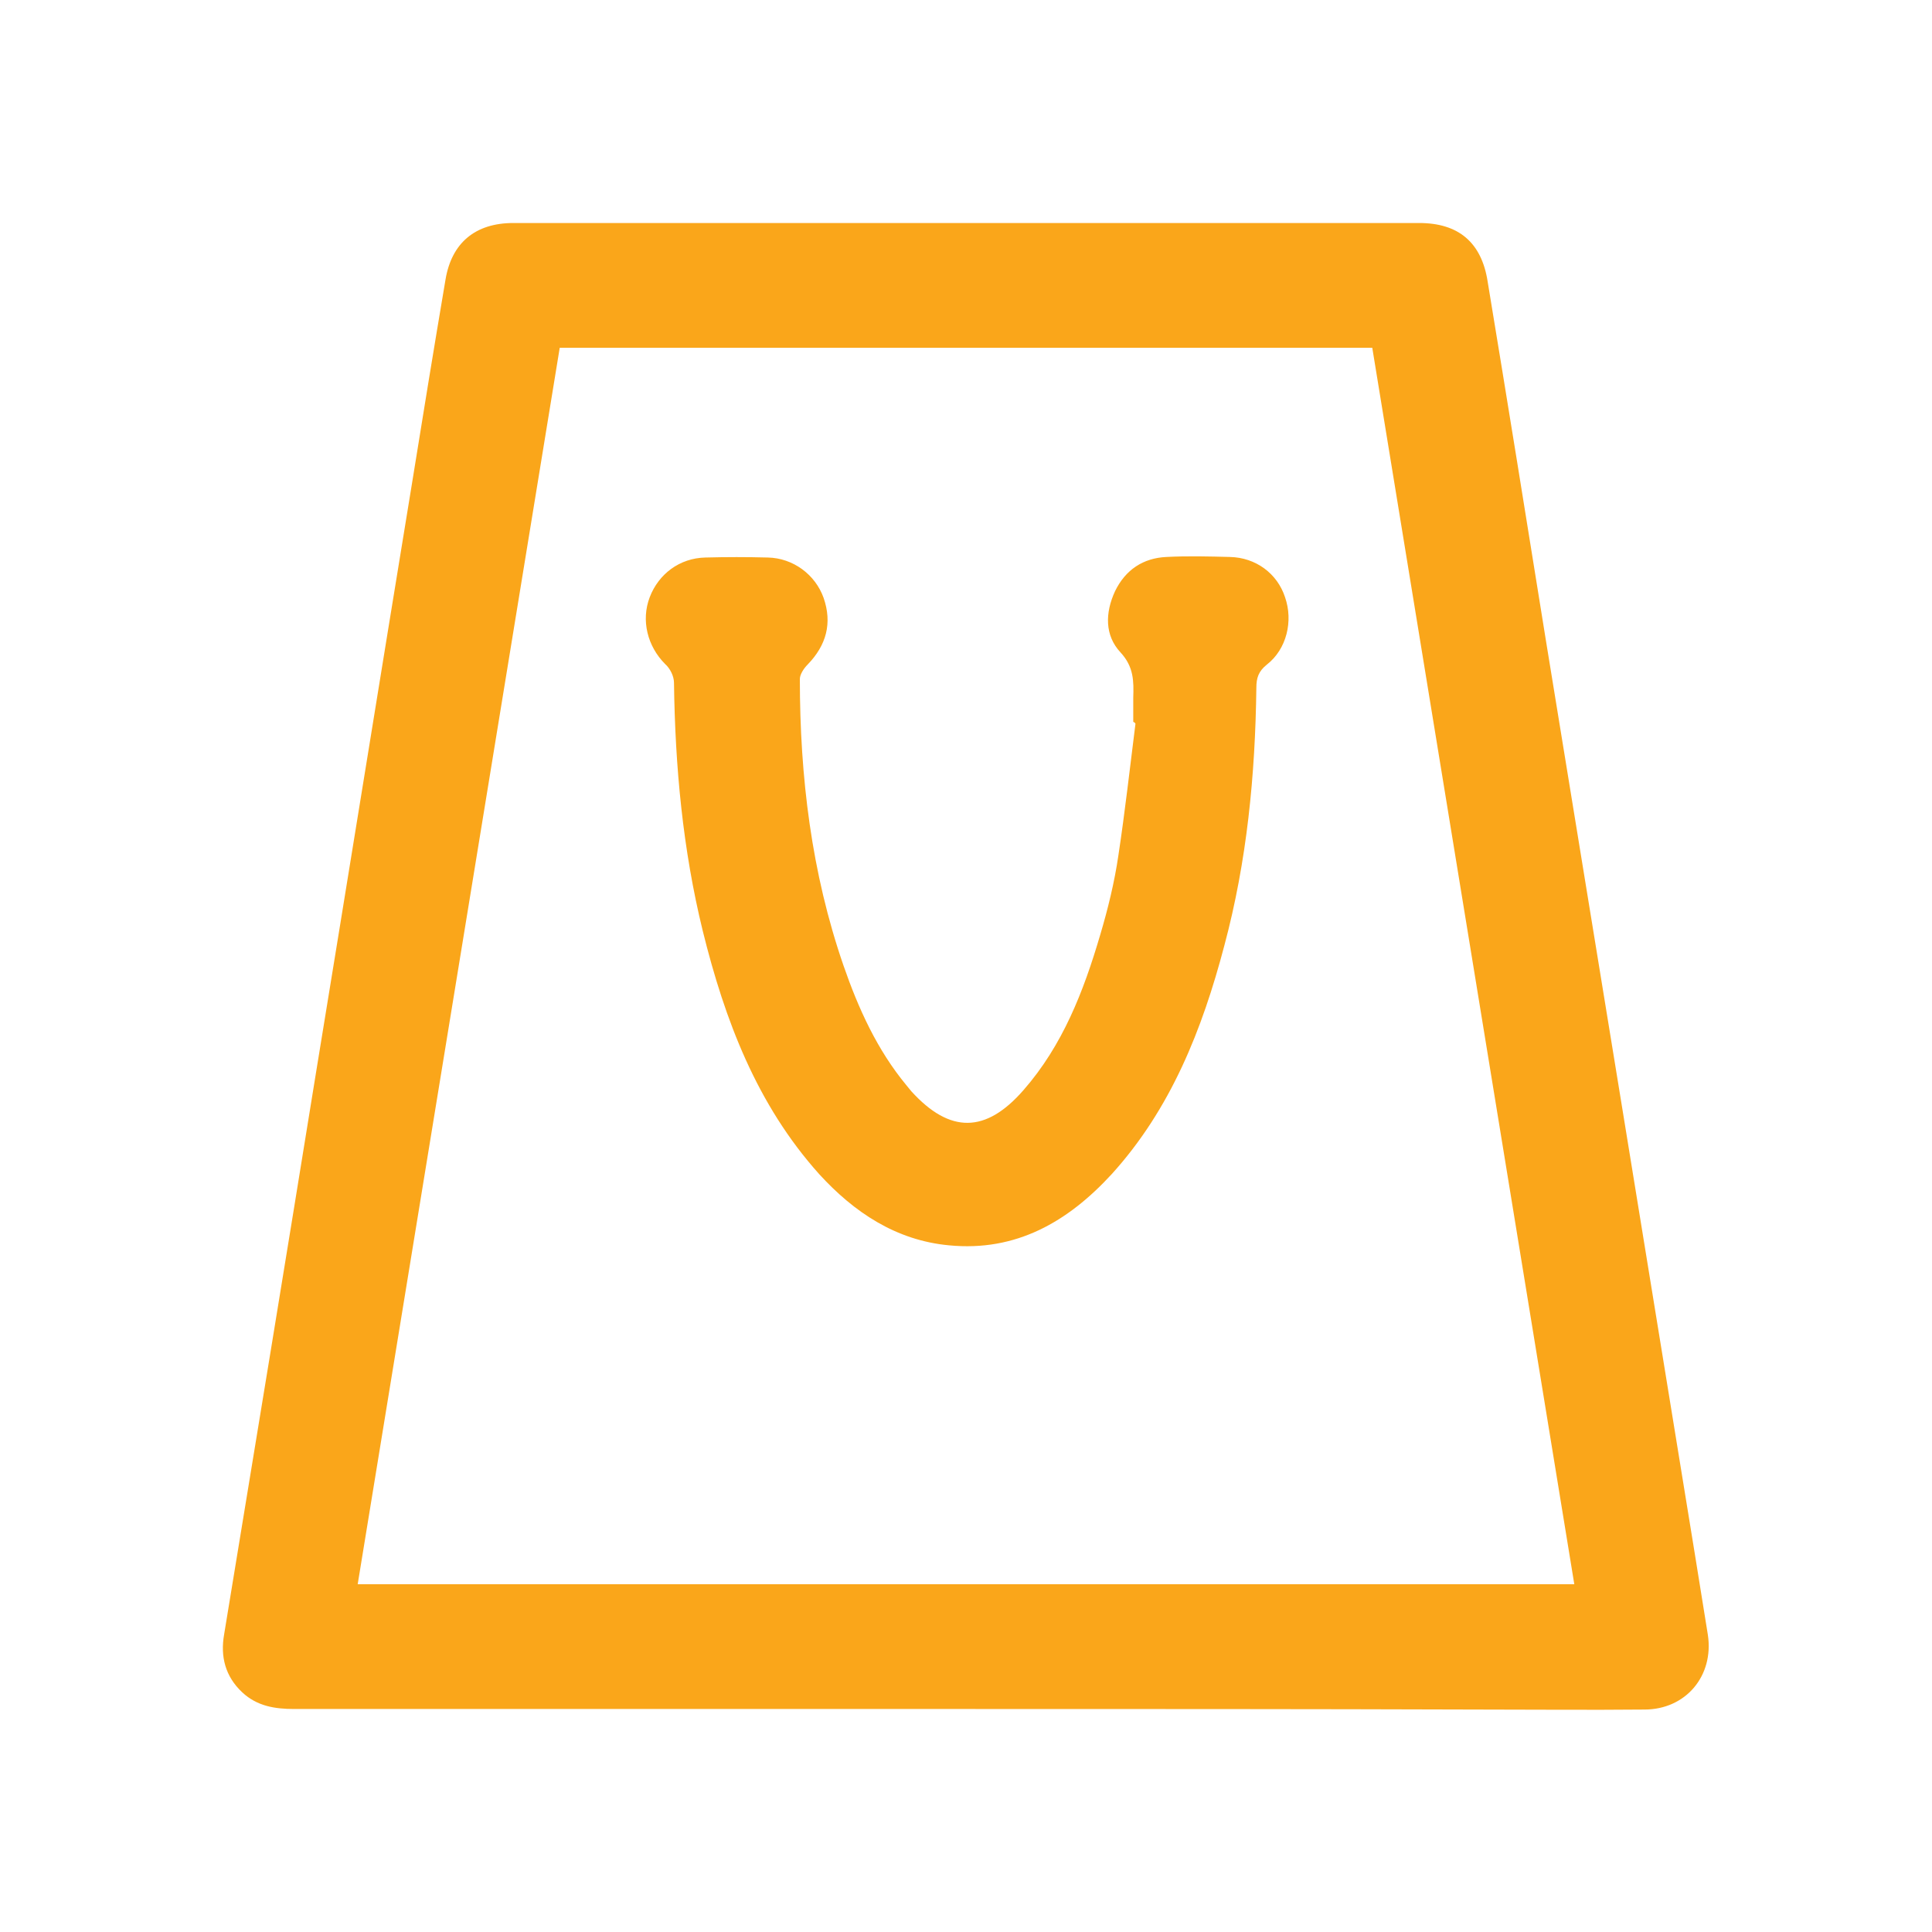
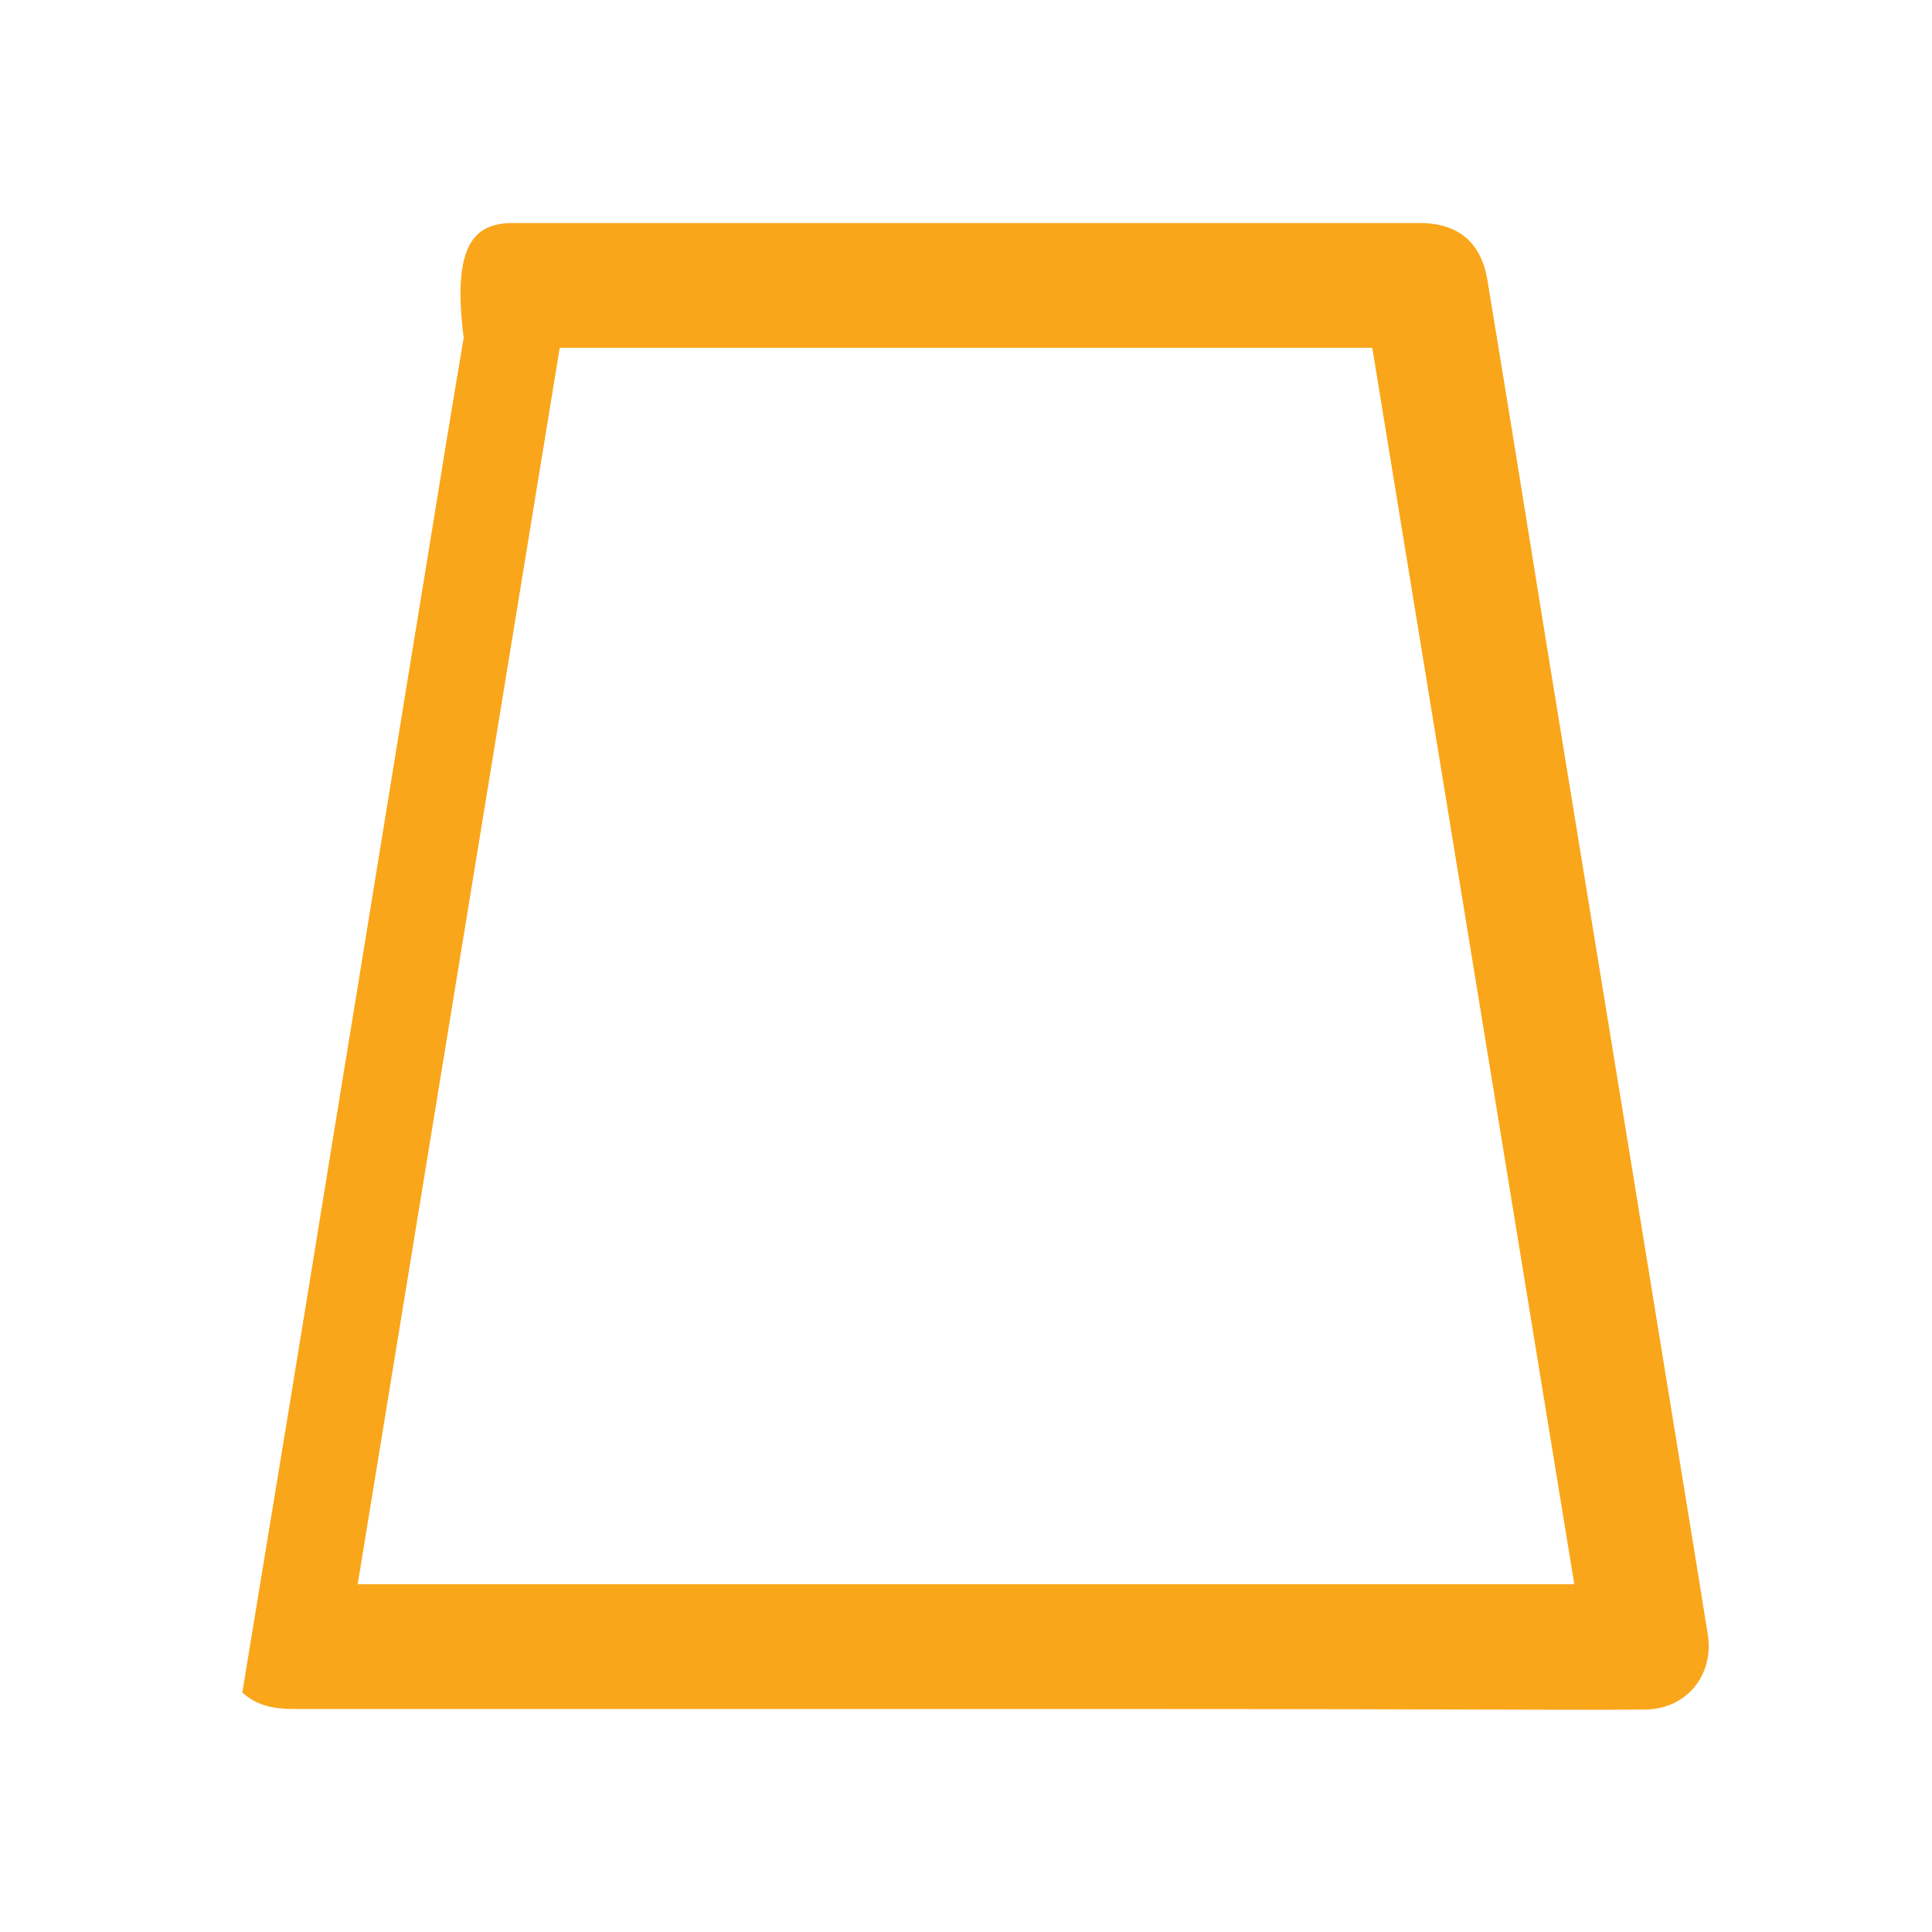
<svg xmlns="http://www.w3.org/2000/svg" version="1.1" id="Layer_1" x="0px" y="0px" viewBox="0 0 35 35" style="enable-background:new 0 0 35 35;" xml:space="preserve">
  <style type="text/css">
	.st0{fill:none;}
	.st1{fill:#FAA61A;}
</style>
  <g>
-     <path class="st1" d="M17.48,30.96c-4.05,0-8.1,0-12.15,0c-0.35,0-0.67-0.05-0.94-0.3c-0.31-0.29-0.4-0.65-0.33-1.05   c0.56-3.4,1.12-6.81,1.67-10.21c0.58-3.54,1.15-7.08,1.73-10.62c0.2-1.24,0.4-2.47,0.61-3.71C8.18,4.4,8.61,4.04,9.3,4.04   c5.47,0,10.94,0,16.41,0c0.71,0,1.13,0.35,1.24,1.06c0.36,2.18,0.71,4.35,1.06,6.53c0.45,2.74,0.89,5.47,1.34,8.21   c0.45,2.76,0.9,5.53,1.35,8.29c0.08,0.5,0.16,0.99,0.24,1.49c0.11,0.74-0.4,1.35-1.15,1.35c-1.01,0.01-2.02,0-3.02,0   C23.68,30.96,20.58,30.96,17.48,30.96z M10.14,6.3c-1.22,7.47-2.44,14.93-3.66,22.4c7.36,0,14.69,0,22.04,0   c-1.22-7.48-2.44-14.93-3.66-22.4C19.96,6.3,15.06,6.3,10.14,6.3z" />
-     <path class="st1" d="M20.53,13.08c0-0.15,0-0.29,0-0.44c0.01-0.3,0.01-0.56-0.23-0.82c-0.29-0.31-0.28-0.72-0.1-1.11   c0.19-0.39,0.51-0.6,0.93-0.62c0.38-0.02,0.77-0.01,1.15,0c0.47,0.01,0.86,0.3,1,0.73c0.15,0.43,0.03,0.94-0.33,1.22   c-0.15,0.12-0.19,0.24-0.19,0.42c-0.02,1.58-0.17,3.14-0.58,4.67c-0.4,1.52-0.97,2.96-2.04,4.14c-0.79,0.86-1.73,1.41-2.95,1.29   c-0.96-0.09-1.72-0.6-2.35-1.29c-1.13-1.26-1.71-2.79-2.11-4.41c-0.36-1.47-0.5-2.97-0.52-4.49c0-0.12-0.07-0.26-0.16-0.34   c-0.32-0.32-0.44-0.79-0.28-1.21c0.16-0.42,0.54-0.71,1.01-0.72c0.38-0.01,0.75-0.01,1.13,0c0.46,0.01,0.86,0.31,1.01,0.73   c0.16,0.46,0.05,0.86-0.29,1.21c-0.07,0.07-0.14,0.18-0.14,0.26c0,1.77,0.21,3.51,0.79,5.19c0.27,0.78,0.61,1.53,1.14,2.17   c0.03,0.04,0.06,0.07,0.09,0.11c0.7,0.77,1.35,0.76,2.03-0.02c0.71-0.81,1.09-1.79,1.39-2.81c0.14-0.47,0.26-0.96,0.33-1.44   c0.12-0.79,0.21-1.6,0.31-2.39C20.55,13.08,20.54,13.08,20.53,13.08z" />
+     <path class="st1" d="M17.48,30.96c-4.05,0-8.1,0-12.15,0c-0.35,0-0.67-0.05-0.94-0.3c0.56-3.4,1.12-6.81,1.67-10.21c0.58-3.54,1.15-7.08,1.73-10.62c0.2-1.24,0.4-2.47,0.61-3.71C8.18,4.4,8.61,4.04,9.3,4.04   c5.47,0,10.94,0,16.41,0c0.71,0,1.13,0.35,1.24,1.06c0.36,2.18,0.71,4.35,1.06,6.53c0.45,2.74,0.89,5.47,1.34,8.21   c0.45,2.76,0.9,5.53,1.35,8.29c0.08,0.5,0.16,0.99,0.24,1.49c0.11,0.74-0.4,1.35-1.15,1.35c-1.01,0.01-2.02,0-3.02,0   C23.68,30.96,20.58,30.96,17.48,30.96z M10.14,6.3c-1.22,7.47-2.44,14.93-3.66,22.4c7.36,0,14.69,0,22.04,0   c-1.22-7.48-2.44-14.93-3.66-22.4C19.96,6.3,15.06,6.3,10.14,6.3z" />
  </g>
</svg>